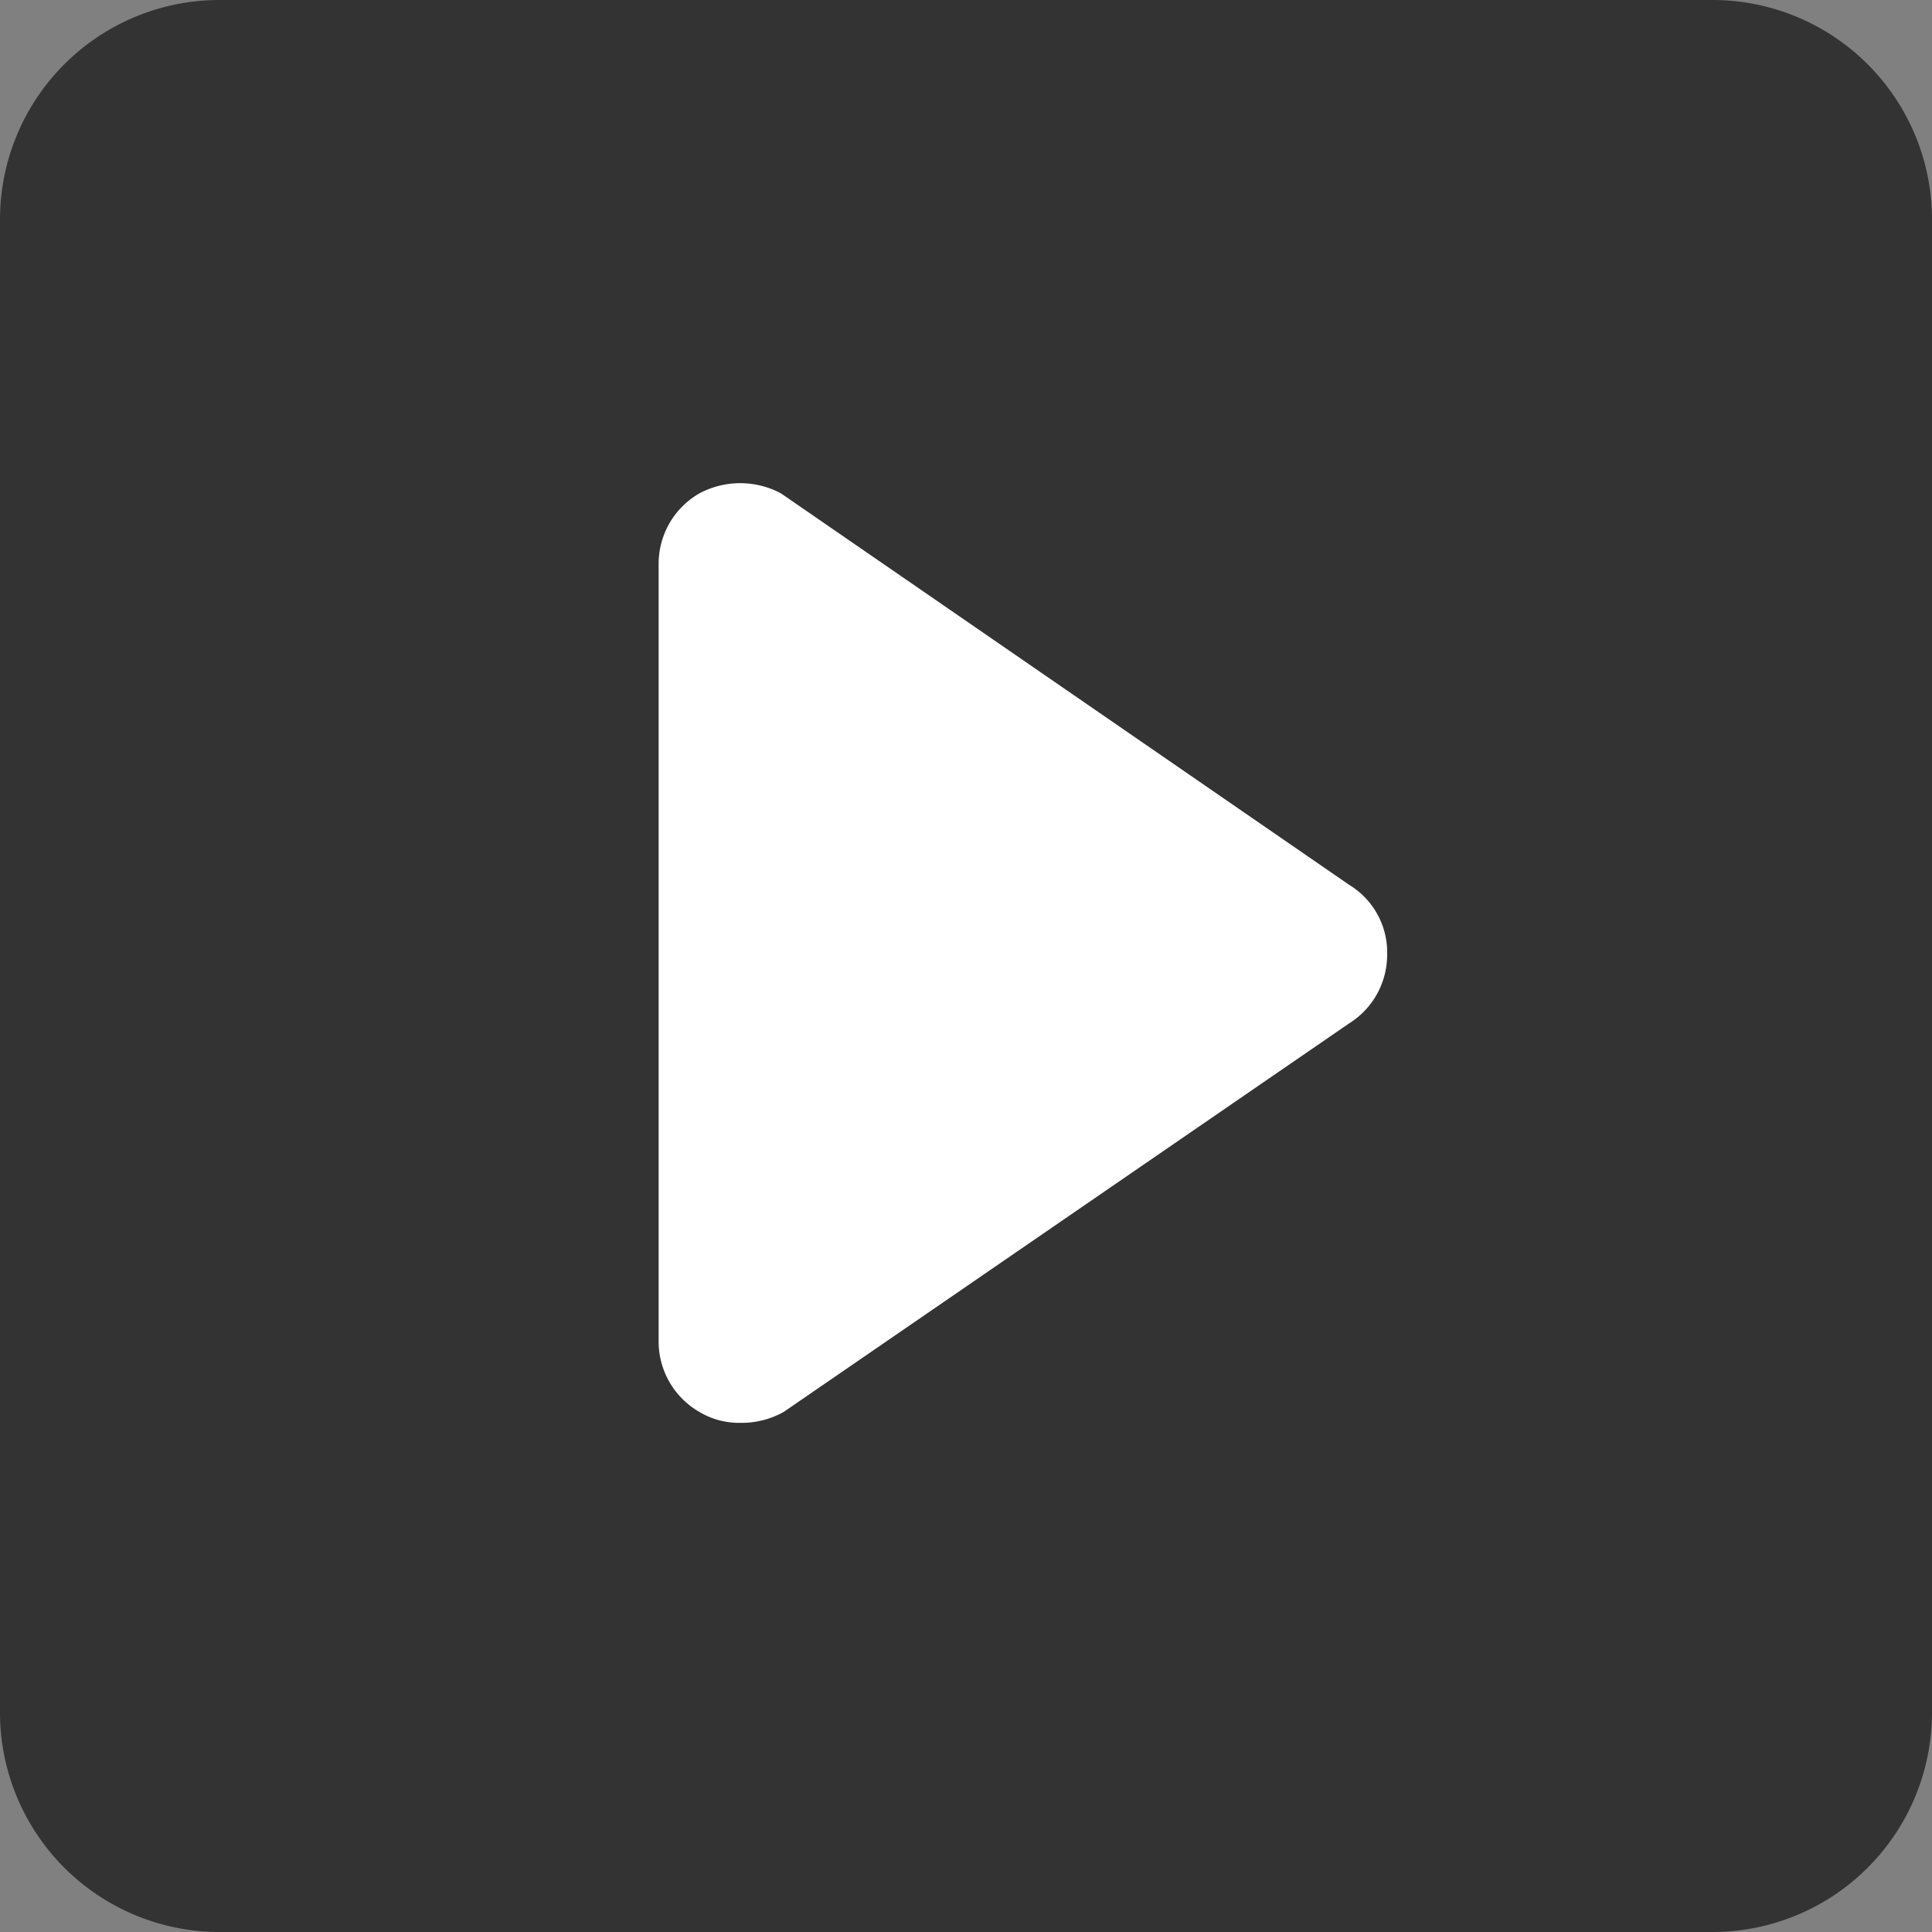
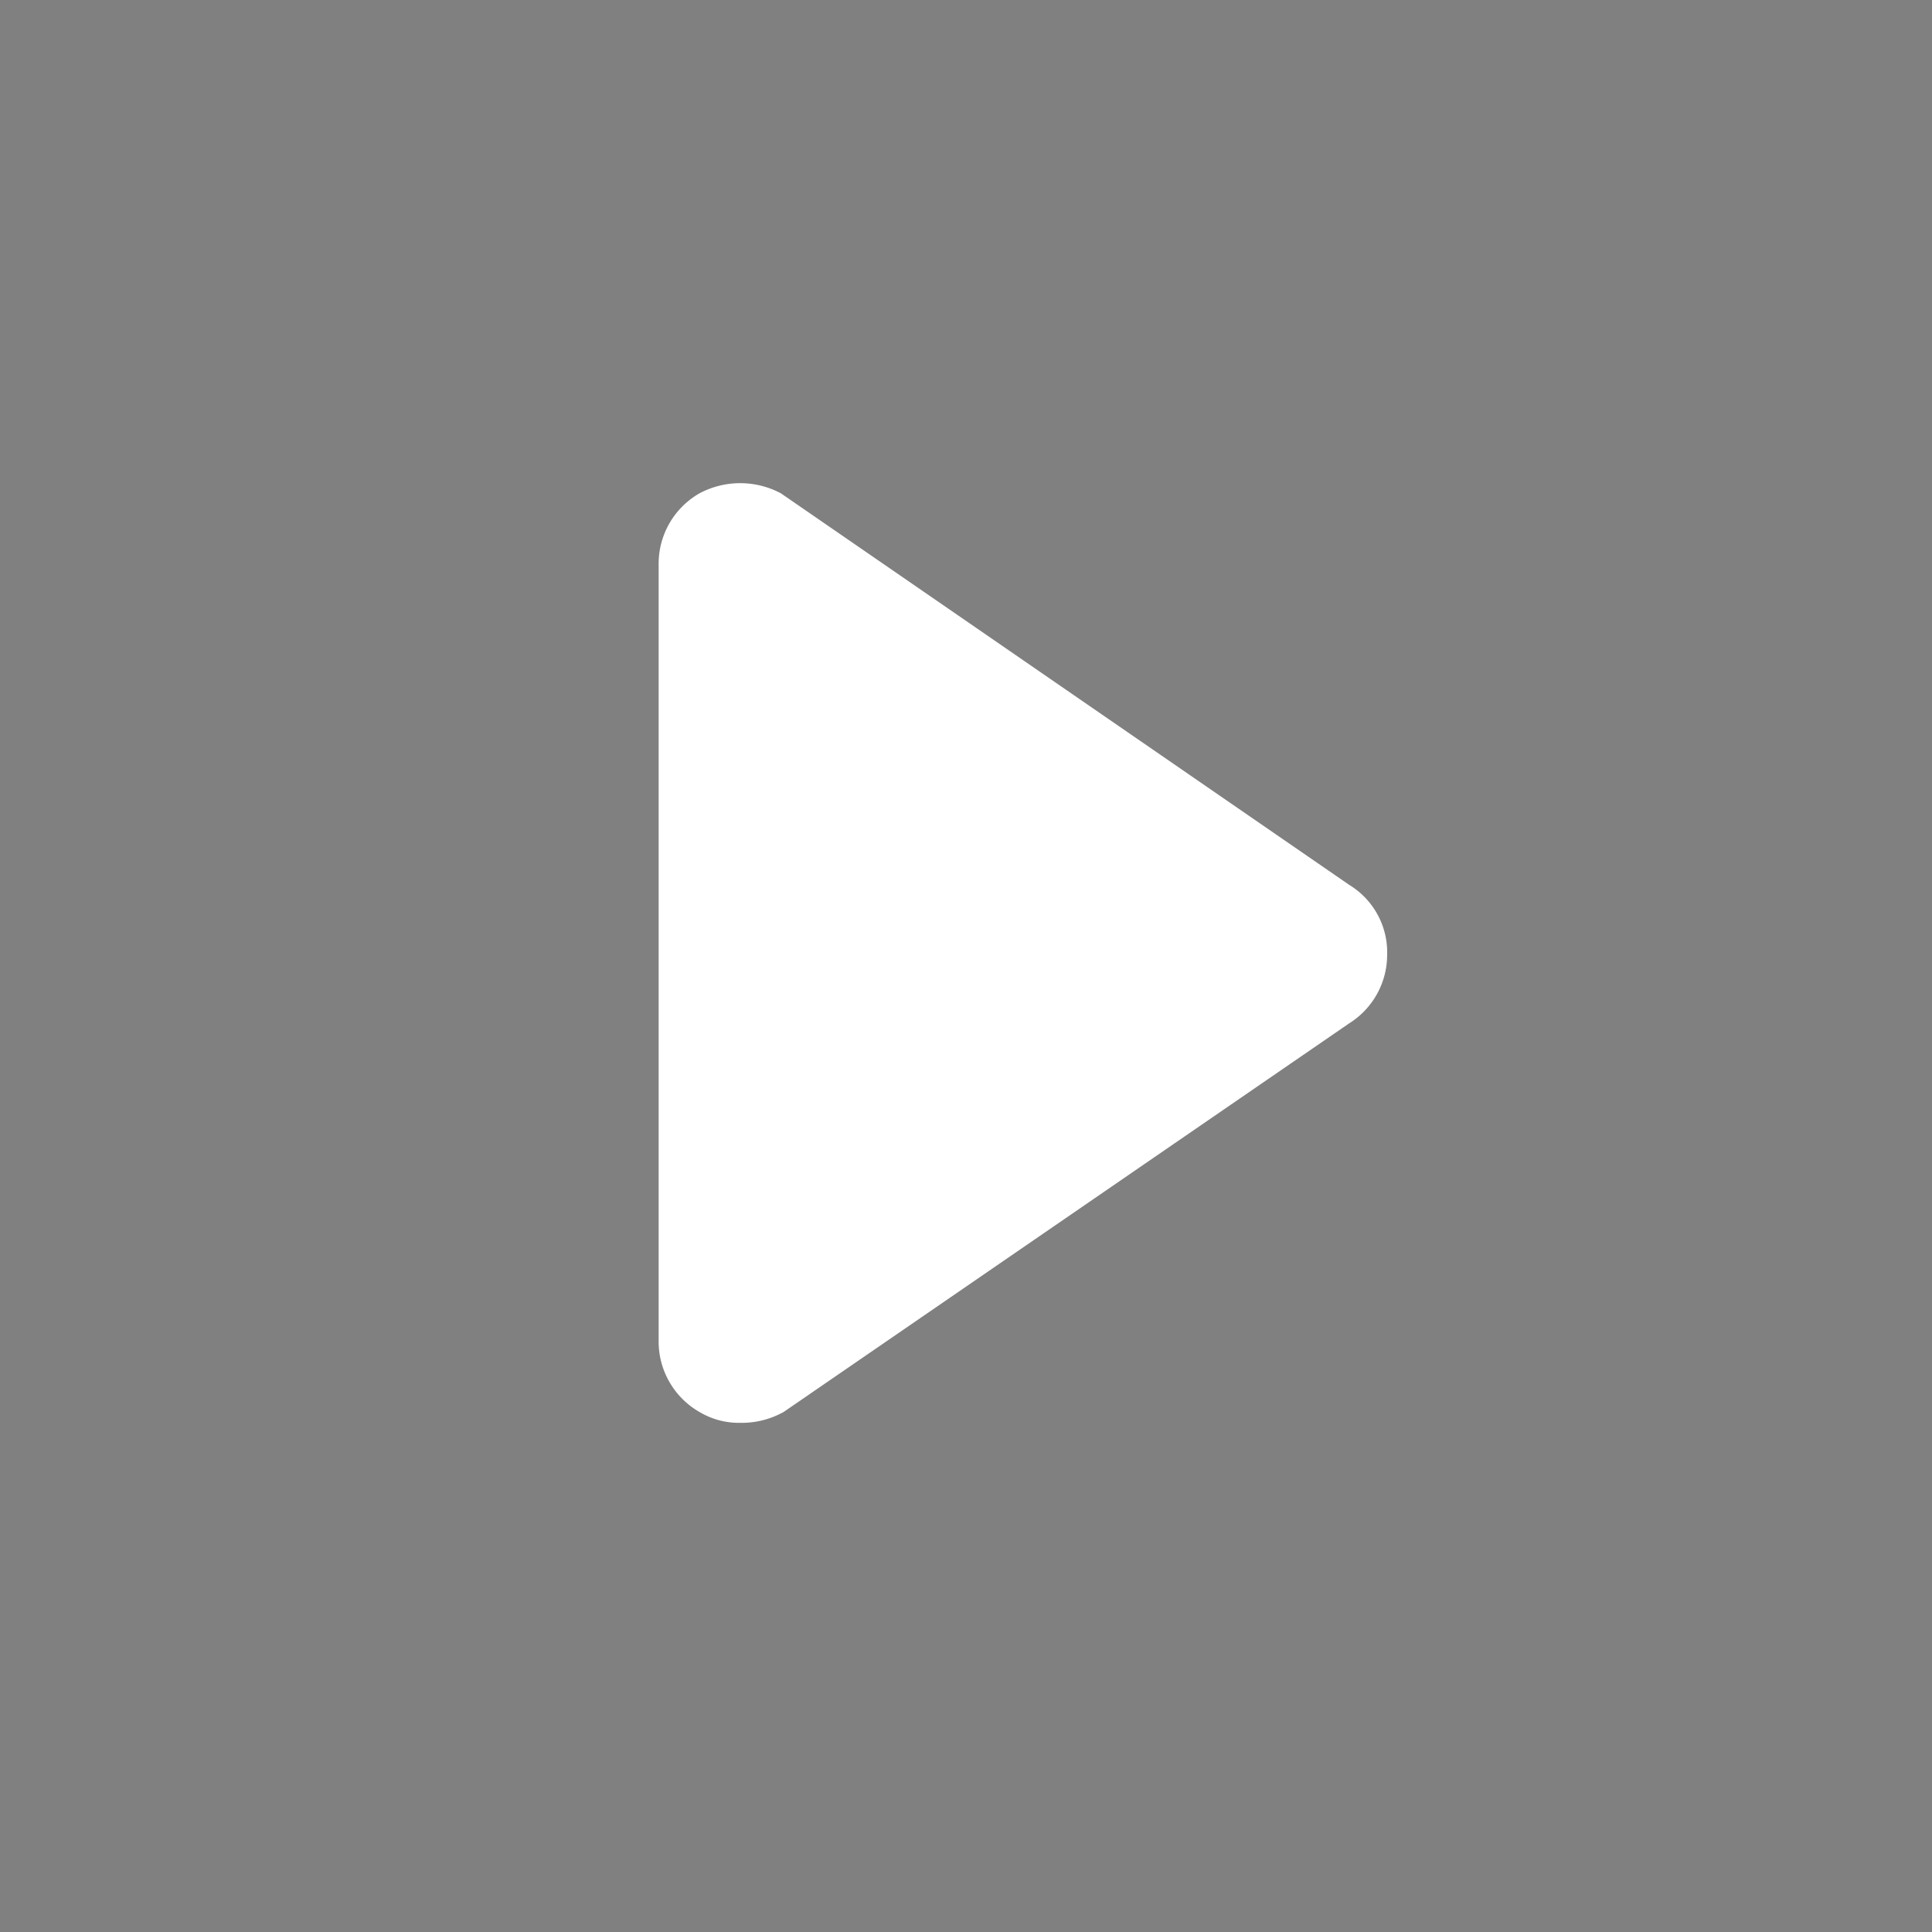
<svg xmlns="http://www.w3.org/2000/svg" width="44" height="44" viewBox="0 0 44 44">
  <rect x="0" y="0" width="44" height="44" fill="#808080" stroke="none" />
  <g id="play6" transform="translate(-806 -295)">
-     <path id="Path_59" data-name="Path 59" d="M5,0H39a5,5,0,0,1,5,5V39a5,5,0,0,1-5,5H5a5,5,0,0,1-5-5V5A5,5,0,0,1,5,0Z" transform="translate(806 295)" opacity="0.6" />
    <path id="Path_10" data-name="Path 10" d="M46.252,37.9,33.376,46.748a1.96,1.96,0,0,1-.99.248,1.747,1.747,0,0,1-.929-.248,1.847,1.847,0,0,1-.929-1.61v-17.7a1.847,1.847,0,0,1,.929-1.61,1.973,1.973,0,0,1,1.857,0l12.938,8.914a1.8,1.8,0,0,1,.867,1.61A1.84,1.84,0,0,1,46.252,37.9Z" transform="translate(790.472 280.408)" fill="#fff" />
  </g>
</svg>